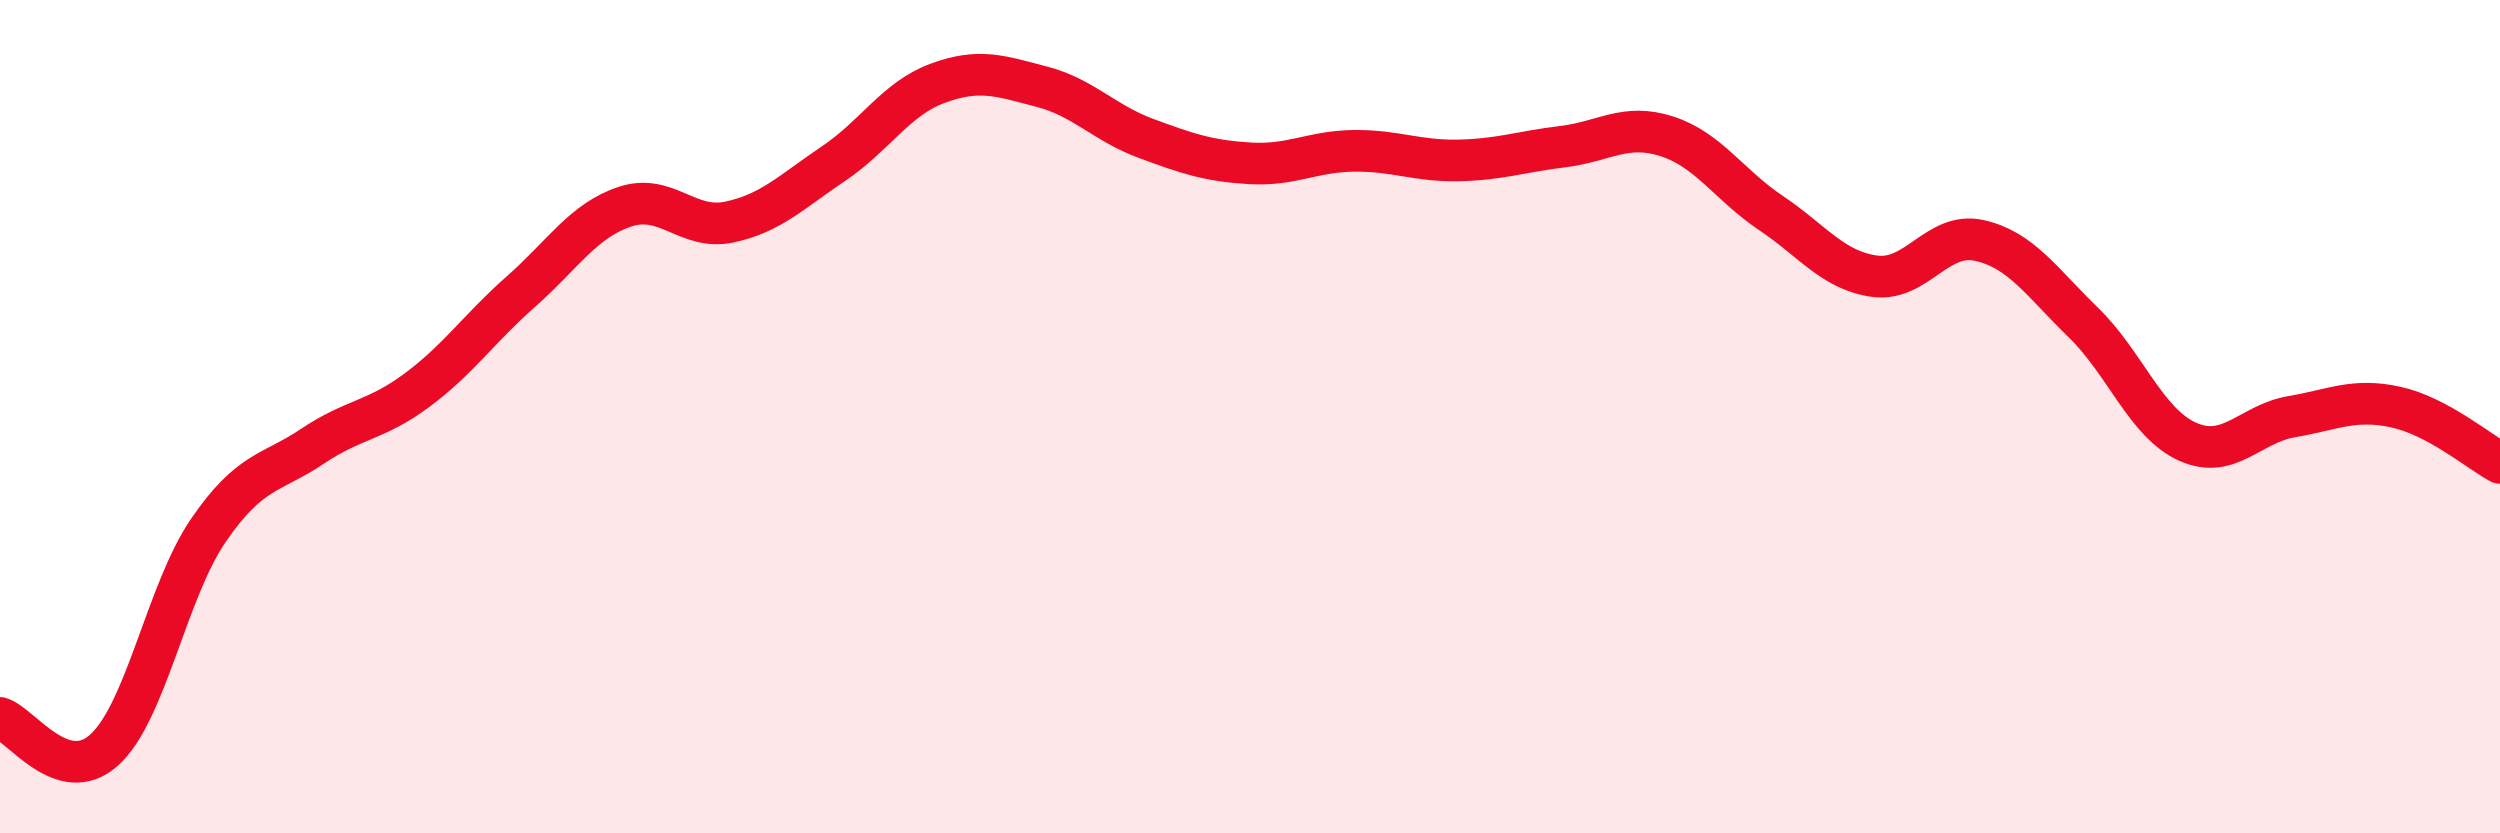
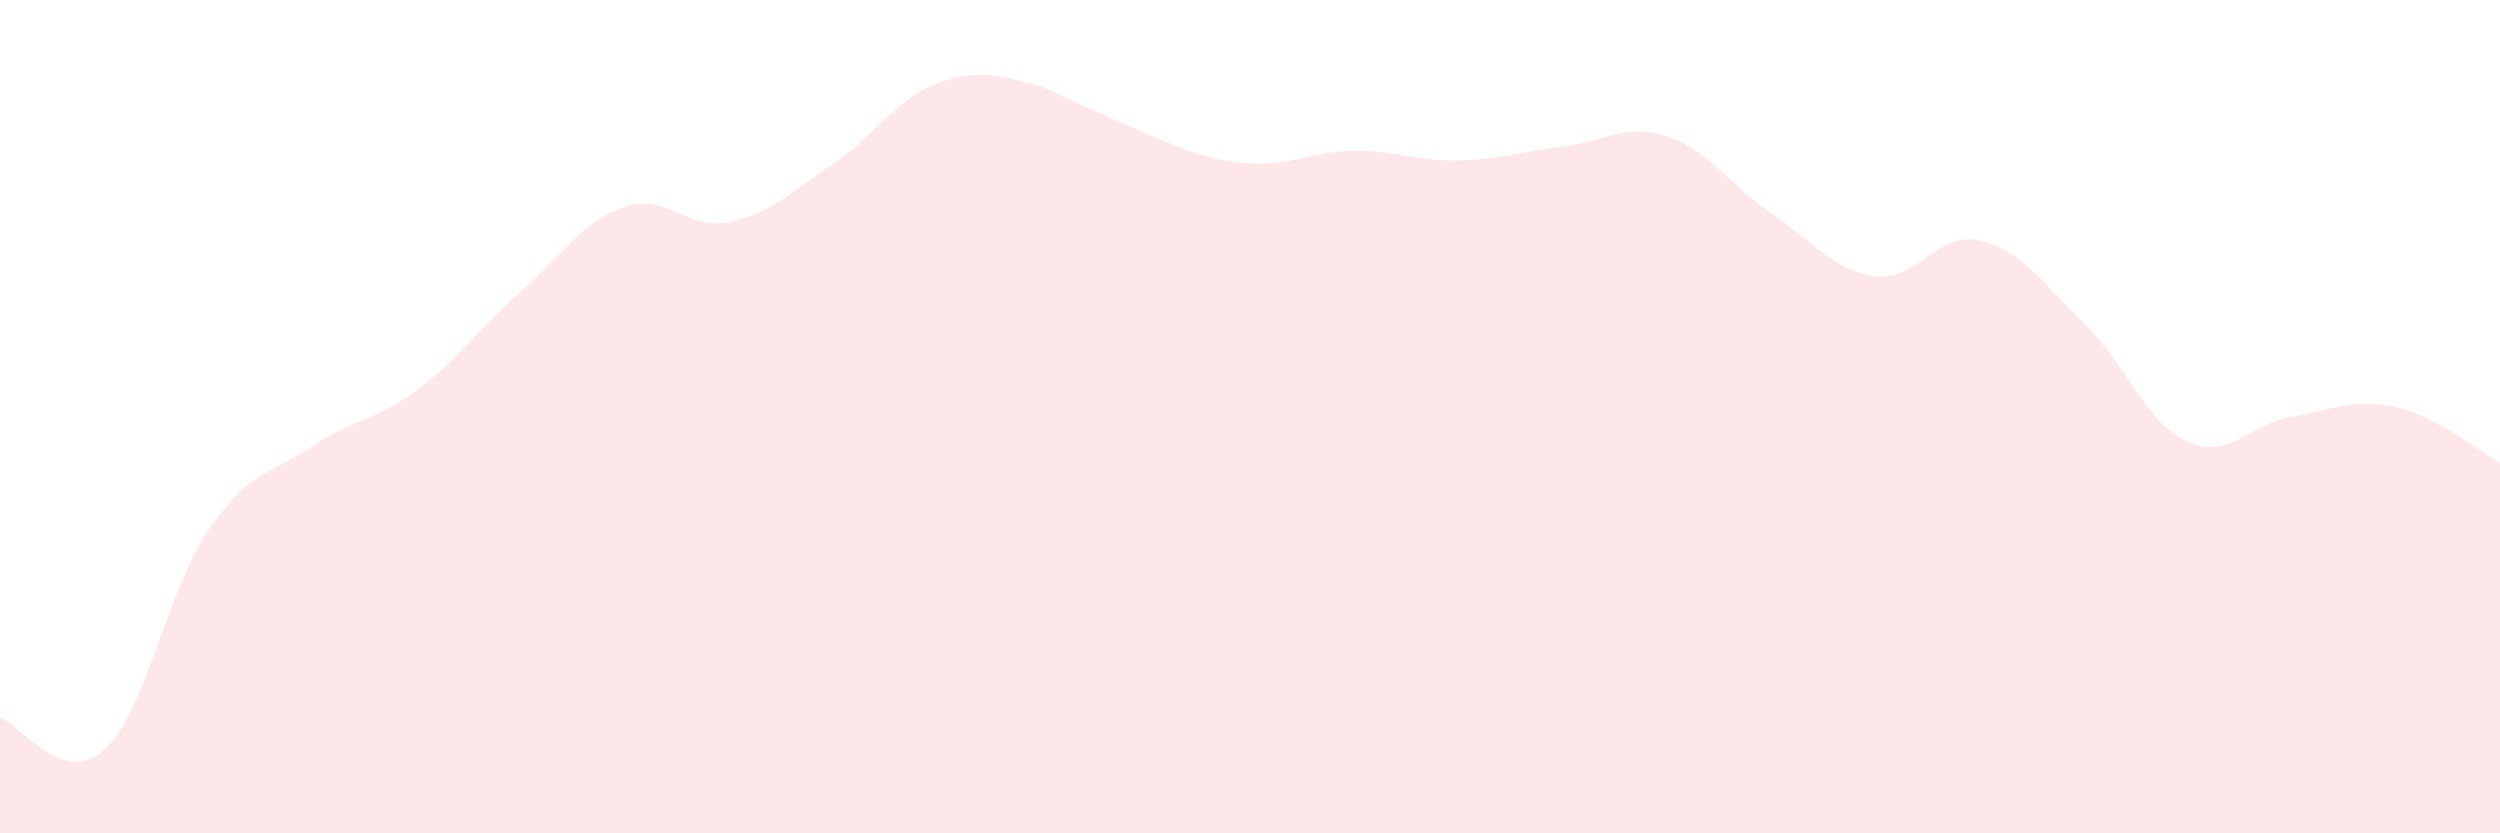
<svg xmlns="http://www.w3.org/2000/svg" width="60" height="20" viewBox="0 0 60 20">
-   <path d="M 0,17.23 C 0.5,17.38 1.5,18.9 2.5,18 C 3.5,17.1 4,14.19 5,12.73 C 6,11.27 6.5,11.38 7.5,10.71 C 8.5,10.04 9,10.11 10,9.37 C 11,8.63 11.5,7.88 12.5,7 C 13.5,6.12 14,5.29 15,4.96 C 16,4.63 16.5,5.54 17.5,5.33 C 18.5,5.12 19,4.6 20,3.93 C 21,3.26 21.5,2.37 22.5,2 C 23.5,1.63 24,1.82 25,2.08 C 26,2.34 26.5,2.95 27.5,3.32 C 28.5,3.69 29,3.86 30,3.92 C 31,3.98 31.5,3.63 32.5,3.62 C 33.5,3.61 34,3.87 35,3.85 C 36,3.83 36.5,3.64 37.5,3.52 C 38.5,3.4 39,2.95 40,3.27 C 41,3.59 41.5,4.44 42.5,5.11 C 43.5,5.78 44,6.5 45,6.63 C 46,6.76 46.5,5.55 47.5,5.77 C 48.5,5.99 49,6.77 50,7.74 C 51,8.71 51.5,10.15 52.5,10.6 C 53.5,11.05 54,10.17 55,10 C 56,9.83 56.5,9.55 57.5,9.77 C 58.5,9.99 59.5,10.84 60,11.11L60 20L0 20Z" fill="#EB0A25" opacity="0.1" stroke-linecap="round" stroke-linejoin="round" />
-   <path d="M 0,17.23 C 0.5,17.38 1.5,18.9 2.5,18 C 3.5,17.1 4,14.19 5,12.73 C 6,11.27 6.5,11.38 7.5,10.71 C 8.5,10.04 9,10.11 10,9.37 C 11,8.63 11.5,7.88 12.5,7 C 13.5,6.12 14,5.29 15,4.96 C 16,4.63 16.5,5.54 17.5,5.33 C 18.5,5.12 19,4.6 20,3.93 C 21,3.26 21.5,2.37 22.5,2 C 23.5,1.63 24,1.82 25,2.08 C 26,2.34 26.5,2.95 27.5,3.32 C 28.5,3.69 29,3.86 30,3.92 C 31,3.98 31.5,3.63 32.5,3.62 C 33.5,3.61 34,3.87 35,3.85 C 36,3.83 36.5,3.64 37.5,3.52 C 38.5,3.4 39,2.95 40,3.27 C 41,3.59 41.5,4.44 42.5,5.11 C 43.5,5.78 44,6.5 45,6.63 C 46,6.76 46.5,5.55 47.5,5.77 C 48.5,5.99 49,6.77 50,7.74 C 51,8.71 51.5,10.15 52.5,10.6 C 53.5,11.05 54,10.17 55,10 C 56,9.83 56.5,9.55 57.5,9.77 C 58.5,9.99 59.5,10.84 60,11.11" stroke="#EB0A25" stroke-width="1" fill="none" stroke-linecap="round" stroke-linejoin="round" />
+   <path d="M 0,17.23 C 0.5,17.38 1.5,18.9 2.5,18 C 3.5,17.1 4,14.19 5,12.73 C 6,11.27 6.5,11.38 7.5,10.71 C 8.5,10.04 9,10.11 10,9.37 C 11,8.63 11.5,7.88 12.5,7 C 13.5,6.12 14,5.29 15,4.96 C 16,4.63 16.5,5.54 17.5,5.33 C 18.5,5.12 19,4.6 20,3.93 C 21,3.26 21.5,2.37 22.5,2 C 23.5,1.63 24,1.82 25,2.08 C 28.5,3.69 29,3.86 30,3.92 C 31,3.98 31.5,3.63 32.5,3.62 C 33.5,3.61 34,3.87 35,3.85 C 36,3.83 36.5,3.64 37.5,3.52 C 38.5,3.4 39,2.95 40,3.27 C 41,3.59 41.5,4.44 42.5,5.11 C 43.5,5.78 44,6.5 45,6.63 C 46,6.76 46.5,5.55 47.5,5.77 C 48.5,5.99 49,6.77 50,7.74 C 51,8.71 51.5,10.15 52.5,10.6 C 53.5,11.05 54,10.17 55,10 C 56,9.83 56.5,9.55 57.5,9.77 C 58.5,9.99 59.5,10.84 60,11.11L60 20L0 20Z" fill="#EB0A25" opacity="0.1" stroke-linecap="round" stroke-linejoin="round" />
</svg>